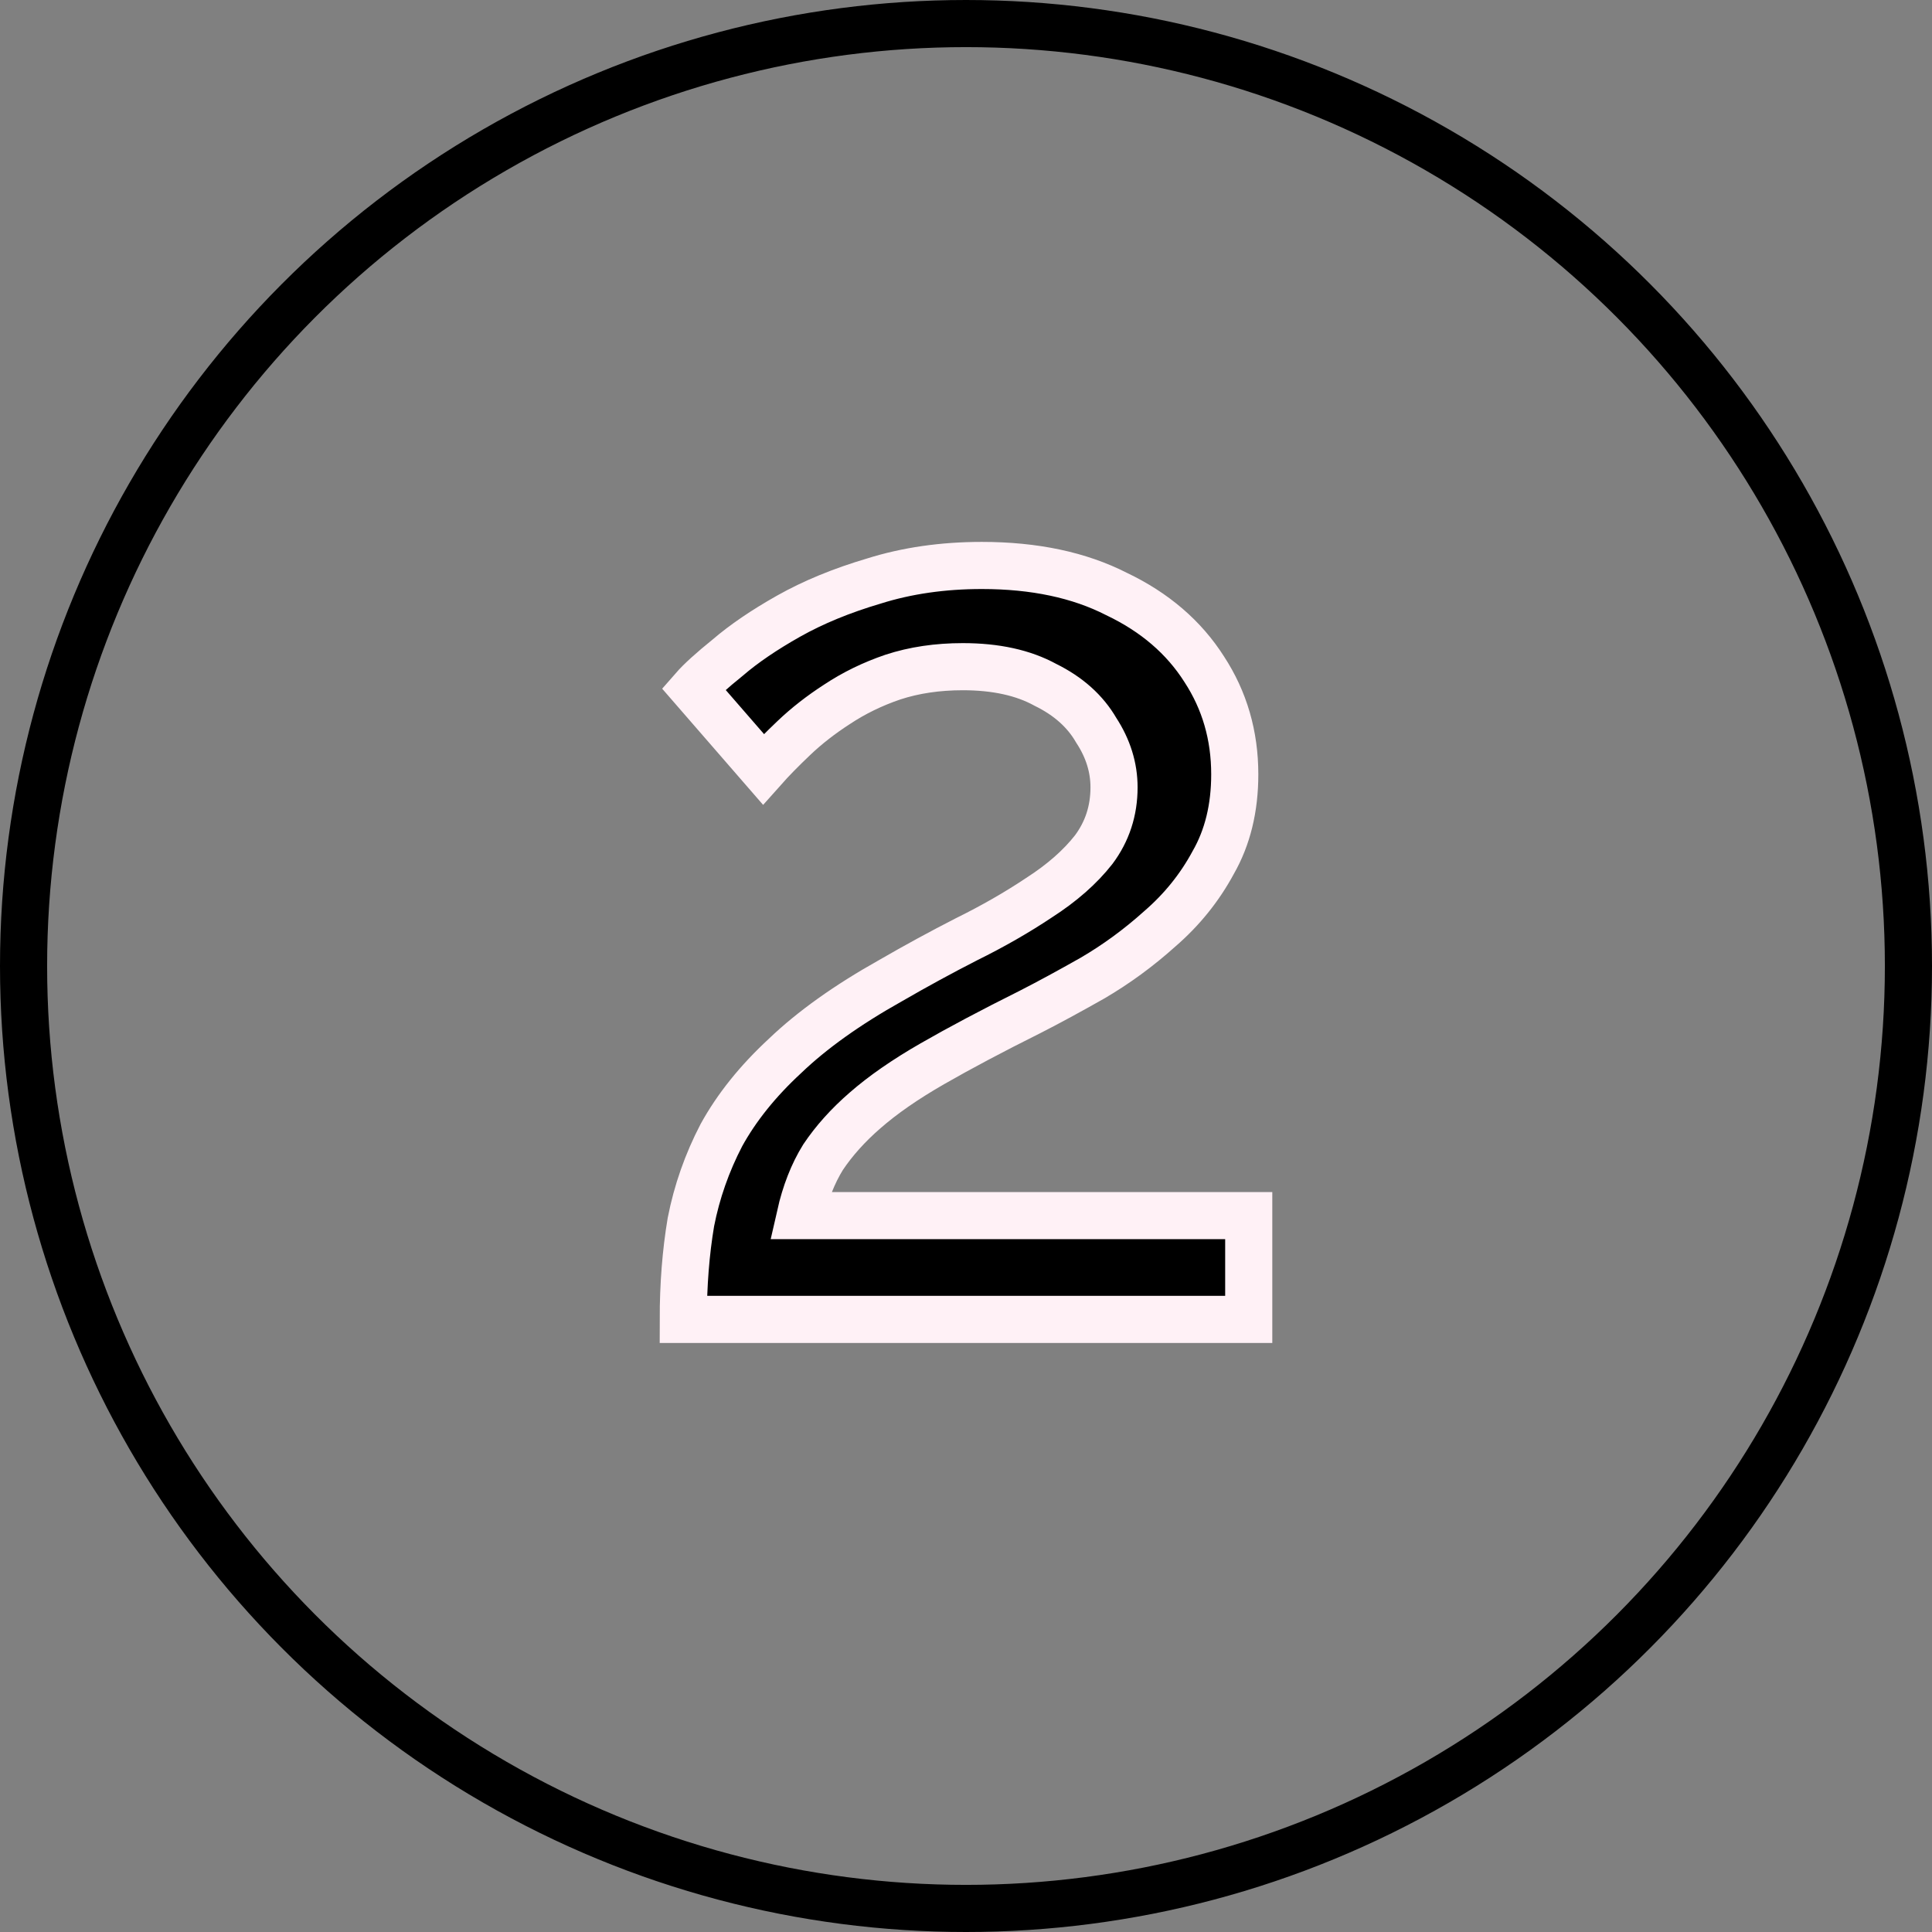
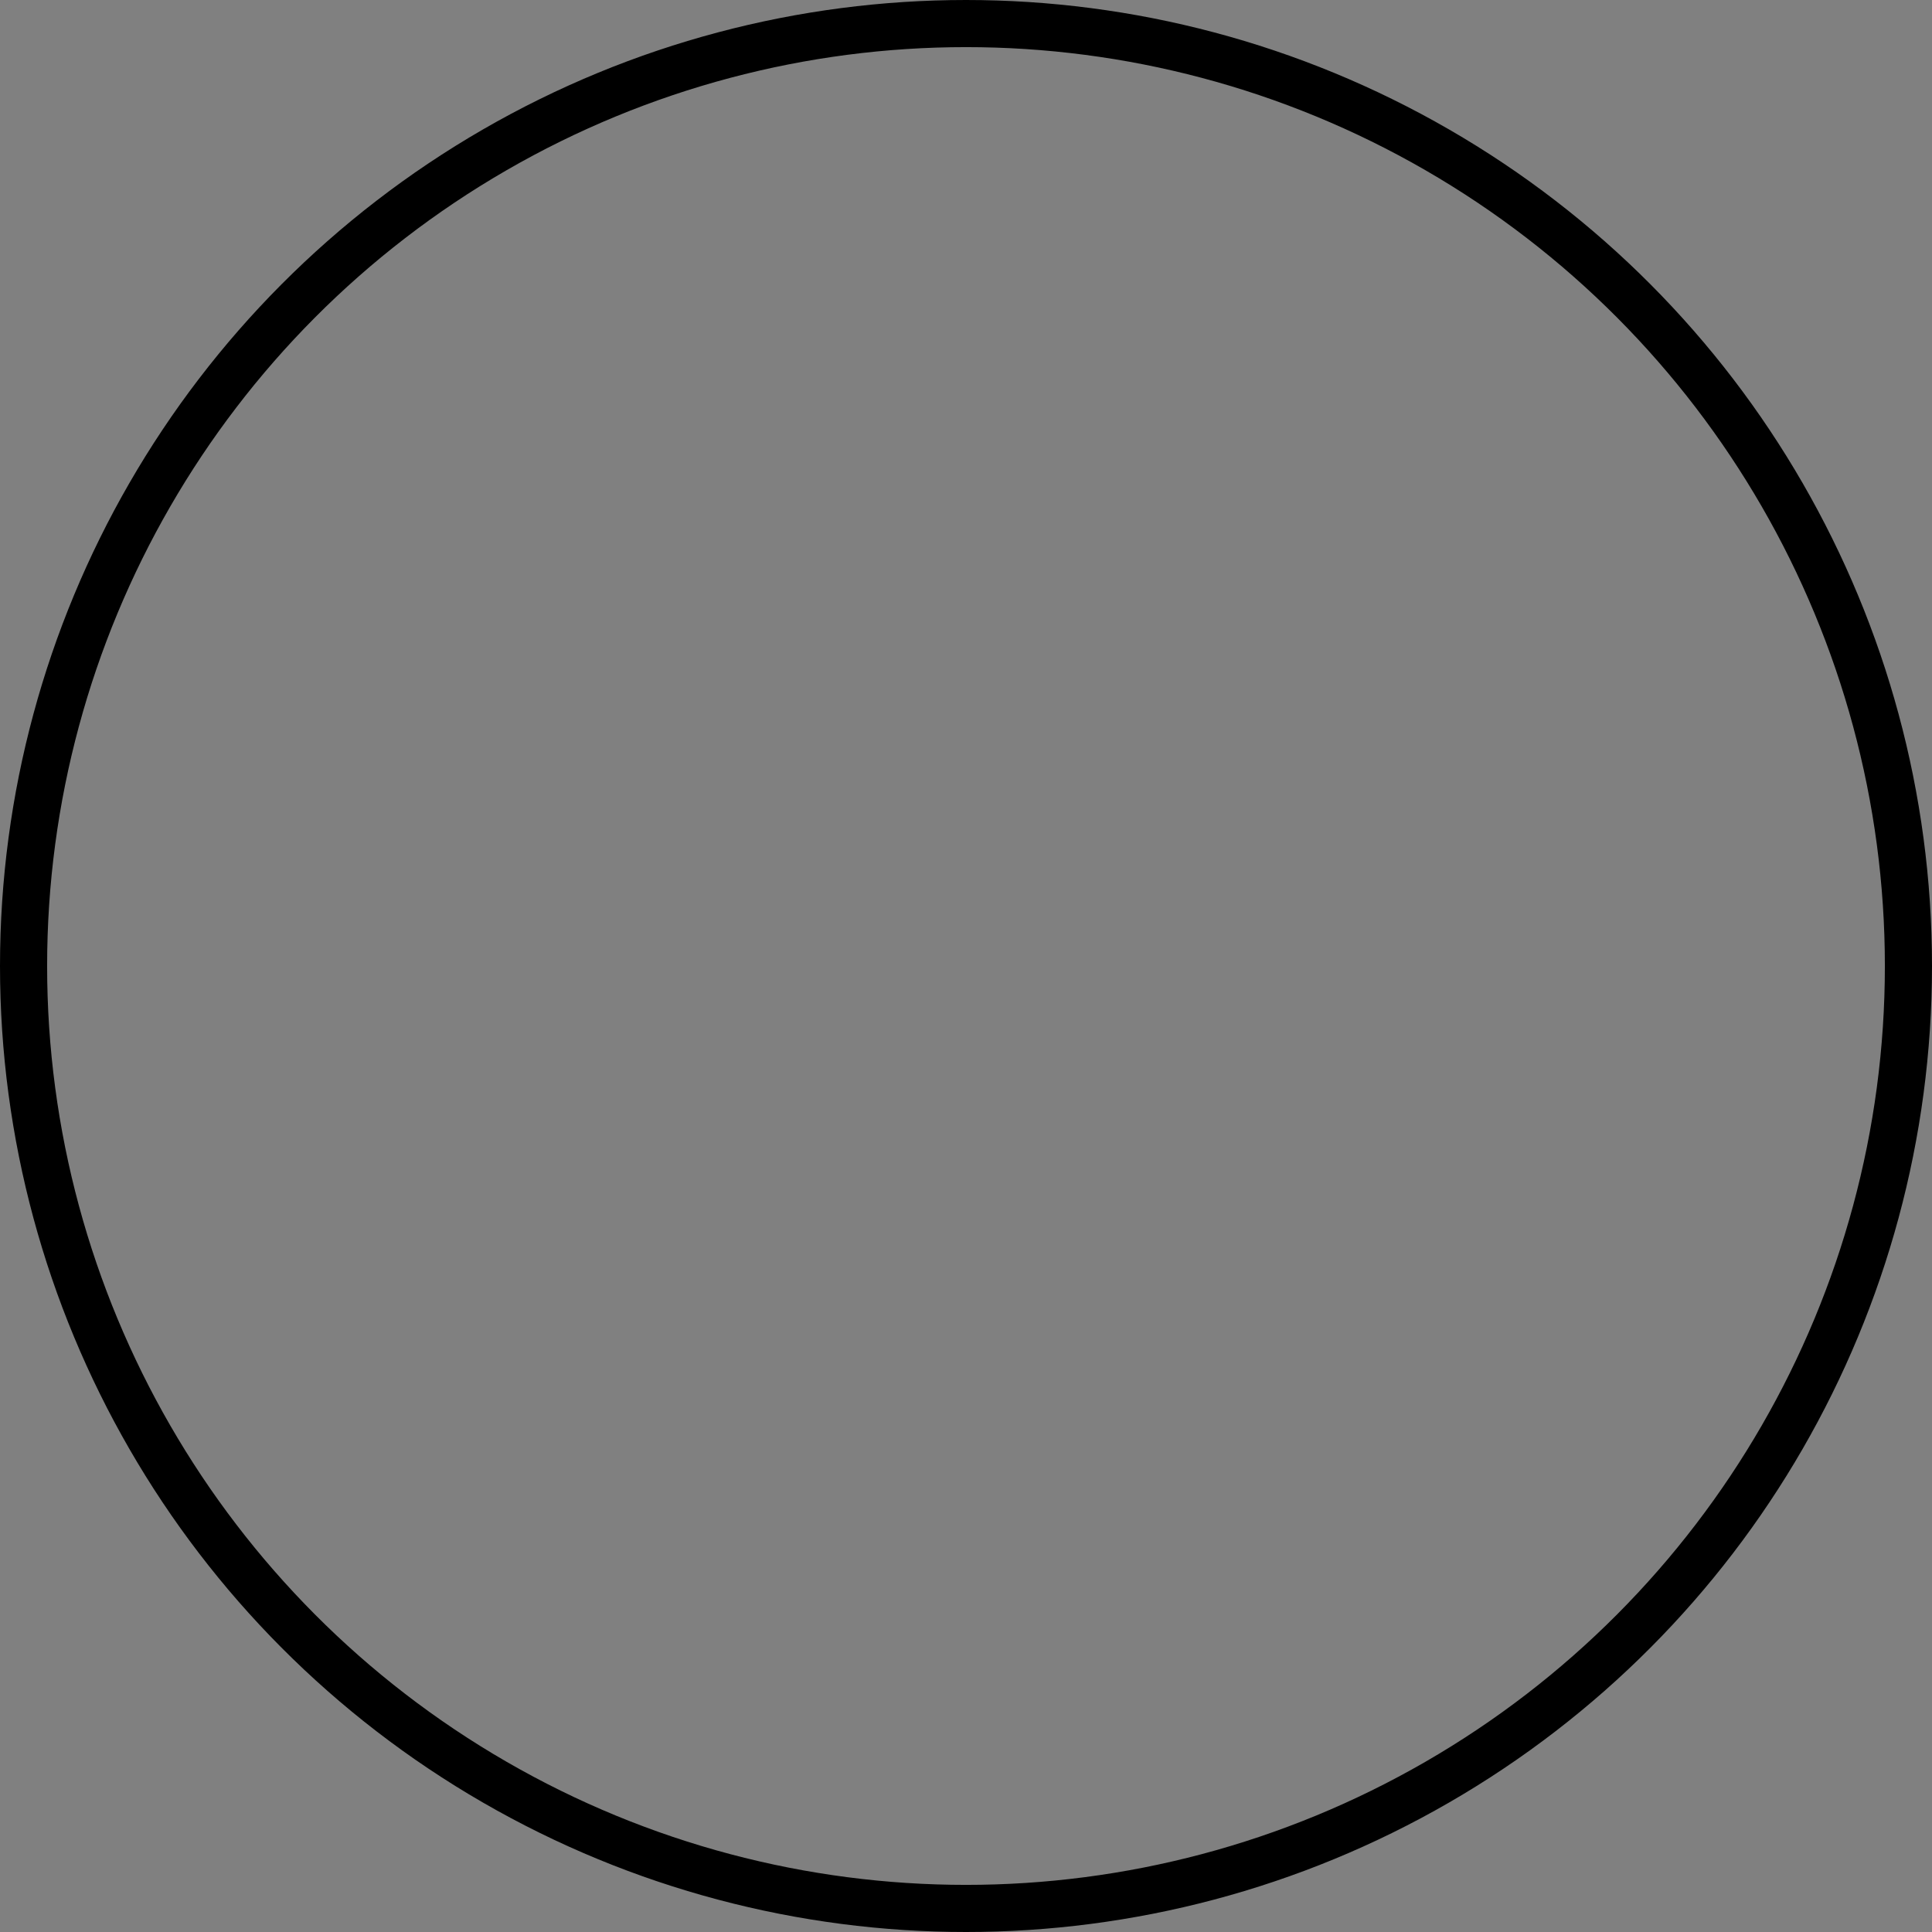
<svg xmlns="http://www.w3.org/2000/svg" width="82" height="82" viewBox="0 0 82 82" fill="none">
  <rect x="0" y="0" width="82" height="82" fill="#808080" stroke="none" />
  <circle cx="41" cy="41" r="40" stroke="black" stroke-width="2" />
-   <path d="M29 56C29 54.531 29.108 53.154 29.324 51.869C29.575 50.584 30.007 49.354 30.618 48.179C31.265 47.004 32.164 45.884 33.315 44.819C34.465 43.718 35.957 42.653 37.791 41.625C38.87 41.001 39.948 40.413 41.027 39.862C42.142 39.312 43.166 38.724 44.101 38.1C45.072 37.476 45.845 36.796 46.42 36.062C46.995 35.291 47.283 34.41 47.283 33.418C47.283 32.574 47.032 31.766 46.528 30.995C46.061 30.187 45.342 29.544 44.371 29.067C43.436 28.553 42.267 28.296 40.865 28.296C39.786 28.296 38.798 28.443 37.899 28.737C37.036 29.03 36.245 29.416 35.526 29.893C34.843 30.334 34.231 30.811 33.692 31.325C33.189 31.803 32.757 32.243 32.398 32.647L29.431 29.232C29.719 28.902 30.204 28.461 30.888 27.91C31.571 27.323 32.434 26.735 33.476 26.148C34.519 25.561 35.724 25.065 37.09 24.661C38.492 24.22 40.02 24 41.674 24C43.903 24 45.809 24.404 47.391 25.212C49.009 25.983 50.249 27.048 51.112 28.406C51.975 29.728 52.407 31.215 52.407 32.867C52.407 34.3 52.101 35.548 51.49 36.613C50.915 37.678 50.16 38.614 49.225 39.422C48.326 40.23 47.373 40.927 46.366 41.515C45.395 42.065 44.515 42.543 43.724 42.947C42.106 43.754 40.721 44.489 39.571 45.15C38.42 45.811 37.467 46.472 36.712 47.133C35.993 47.757 35.4 48.418 34.933 49.115C34.501 49.813 34.178 50.639 33.962 51.594H53V56H29Z" fill="black" stroke="#FFF1F6" stroke-width="2" />
</svg>